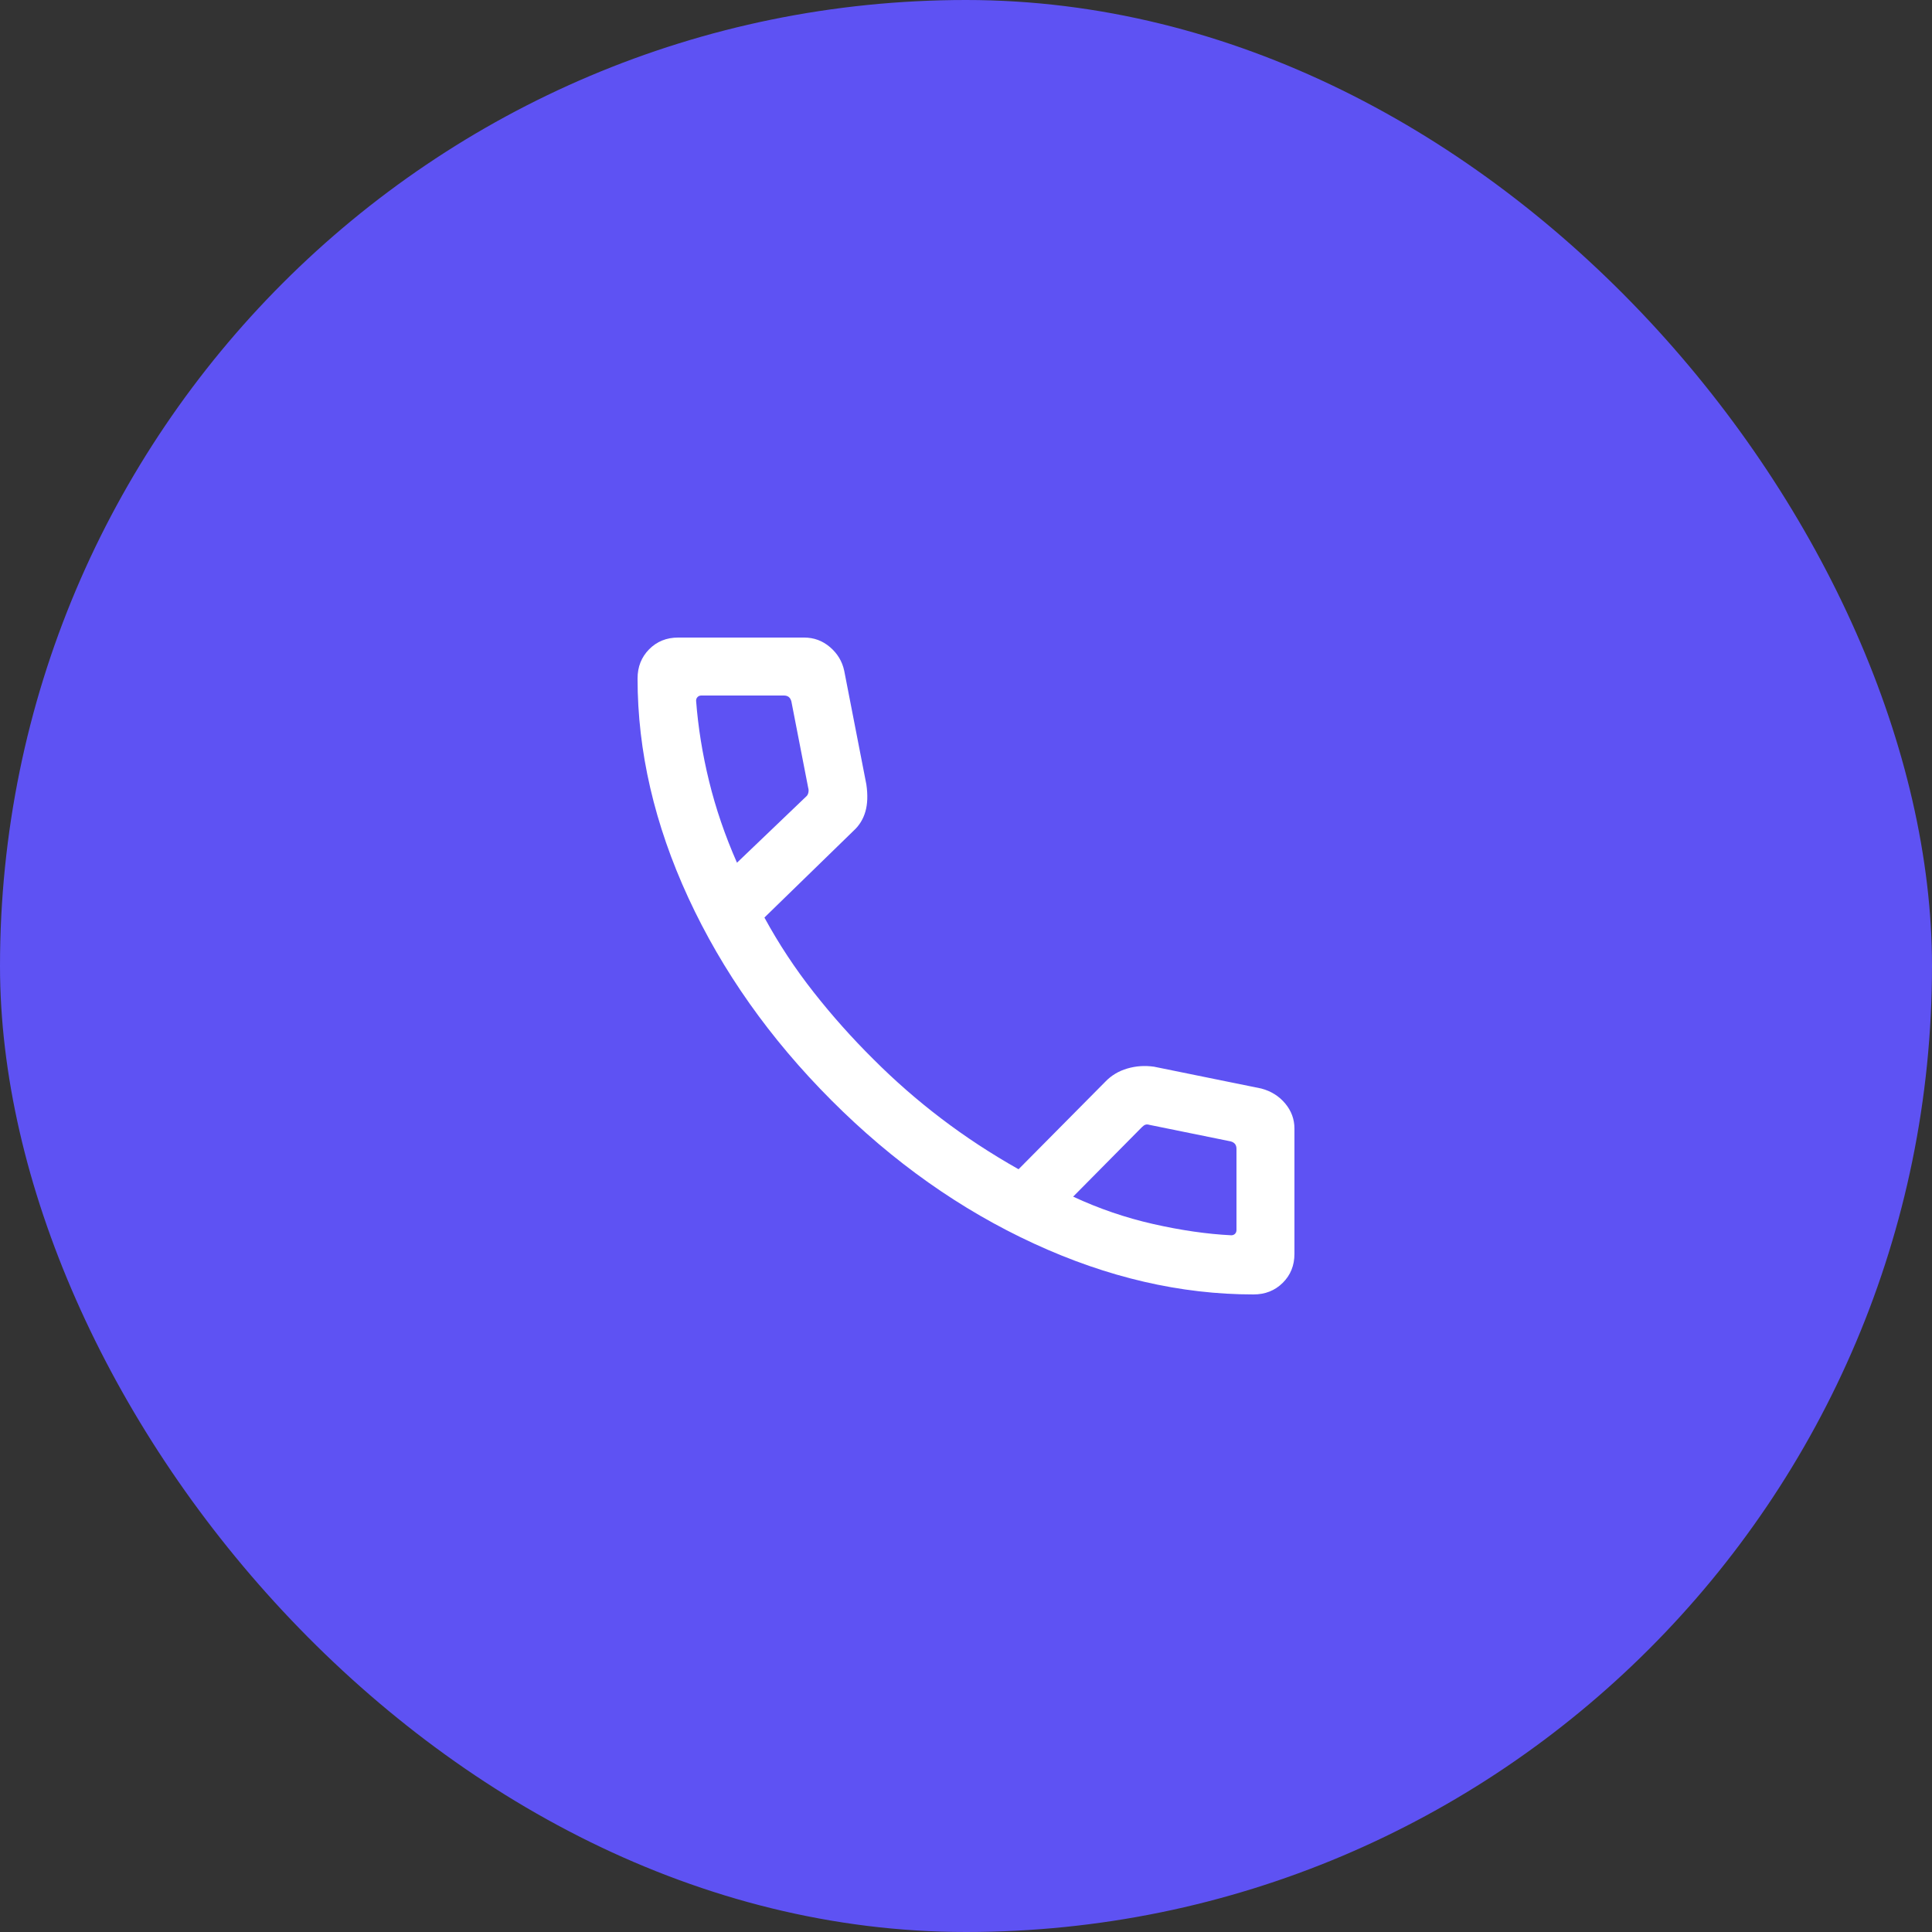
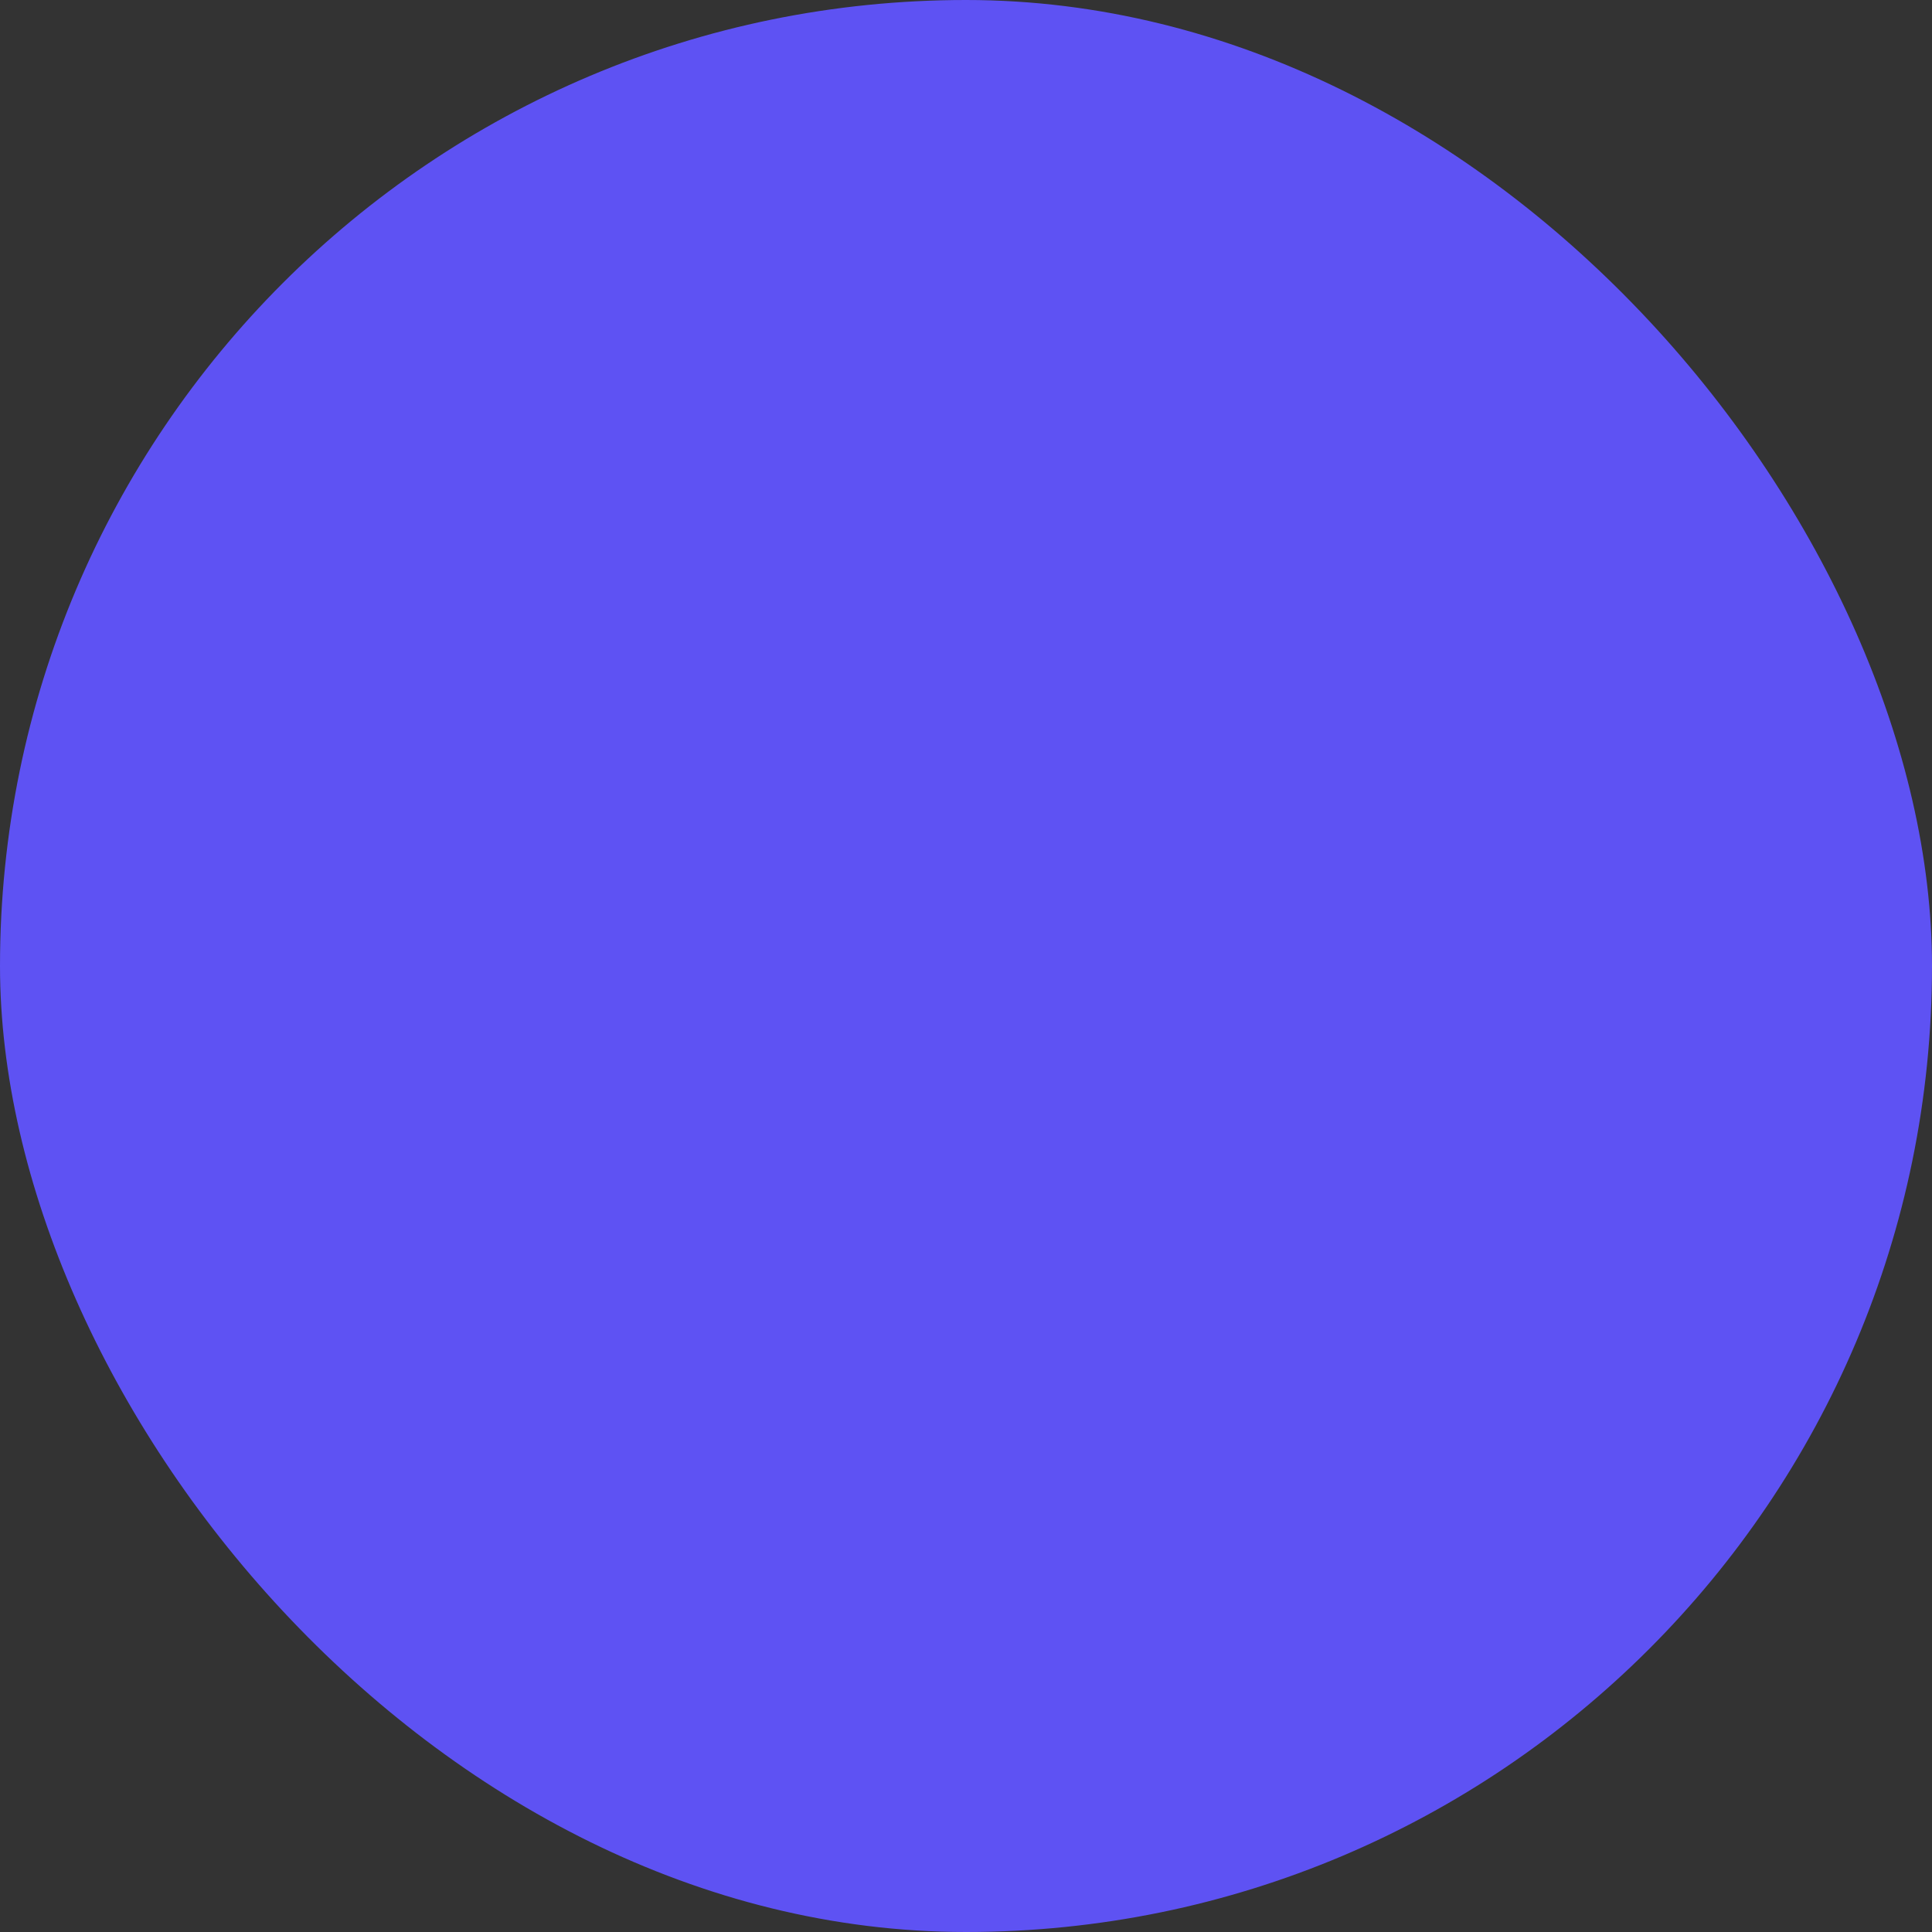
<svg xmlns="http://www.w3.org/2000/svg" width="50" height="50" viewBox="0 0 50 50" fill="none">
  <rect x="0" y="0" width="50" height="50" fill="#333333" stroke="none" />
  <rect width="50" height="50" rx="25" fill="#5E52F3" />
-   <path d="M32.44 33.5C30.556 33.5 28.663 33.062 26.761 32.185C24.859 31.309 23.111 30.073 21.518 28.477C19.925 26.881 18.691 25.133 17.814 23.235C16.938 21.336 16.5 19.444 16.5 17.56C16.5 17.257 16.6 17.005 16.8 16.803C17 16.601 17.25 16.5 17.55 16.5H20.811C21.064 16.5 21.287 16.582 21.48 16.747C21.673 16.912 21.796 17.115 21.848 17.358L22.421 20.3C22.461 20.573 22.453 20.808 22.396 21.004C22.34 21.2 22.238 21.365 22.092 21.498L19.783 23.746C20.154 24.427 20.579 25.071 21.057 25.678C21.534 26.285 22.051 26.865 22.608 27.417C23.156 27.966 23.74 28.476 24.358 28.946C24.976 29.417 25.643 29.855 26.36 30.26L28.604 27.996C28.76 27.833 28.95 27.719 29.172 27.654C29.395 27.588 29.626 27.572 29.866 27.606L32.642 28.171C32.895 28.238 33.101 28.367 33.261 28.558C33.42 28.749 33.5 28.965 33.5 29.208V32.45C33.5 32.75 33.399 33 33.197 33.2C32.995 33.4 32.743 33.5 32.44 33.5ZM19.073 22.327L20.858 20.619C20.89 20.594 20.911 20.558 20.92 20.514C20.93 20.469 20.928 20.427 20.916 20.389L20.481 18.154C20.468 18.103 20.445 18.064 20.413 18.038C20.381 18.013 20.34 18 20.288 18H18.15C18.111 18 18.079 18.013 18.054 18.038C18.028 18.064 18.015 18.096 18.015 18.135C18.067 18.818 18.178 19.512 18.351 20.217C18.523 20.922 18.764 21.626 19.073 22.327ZM27.773 30.969C28.436 31.278 29.127 31.515 29.847 31.678C30.567 31.841 31.24 31.938 31.865 31.969C31.904 31.969 31.936 31.956 31.962 31.931C31.987 31.905 32 31.873 32 31.834V29.731C32 29.679 31.987 29.638 31.962 29.606C31.936 29.574 31.897 29.551 31.846 29.538L29.746 29.111C29.708 29.099 29.674 29.097 29.645 29.107C29.616 29.116 29.586 29.137 29.554 29.169L27.773 30.969Z" fill="white" />
</svg>